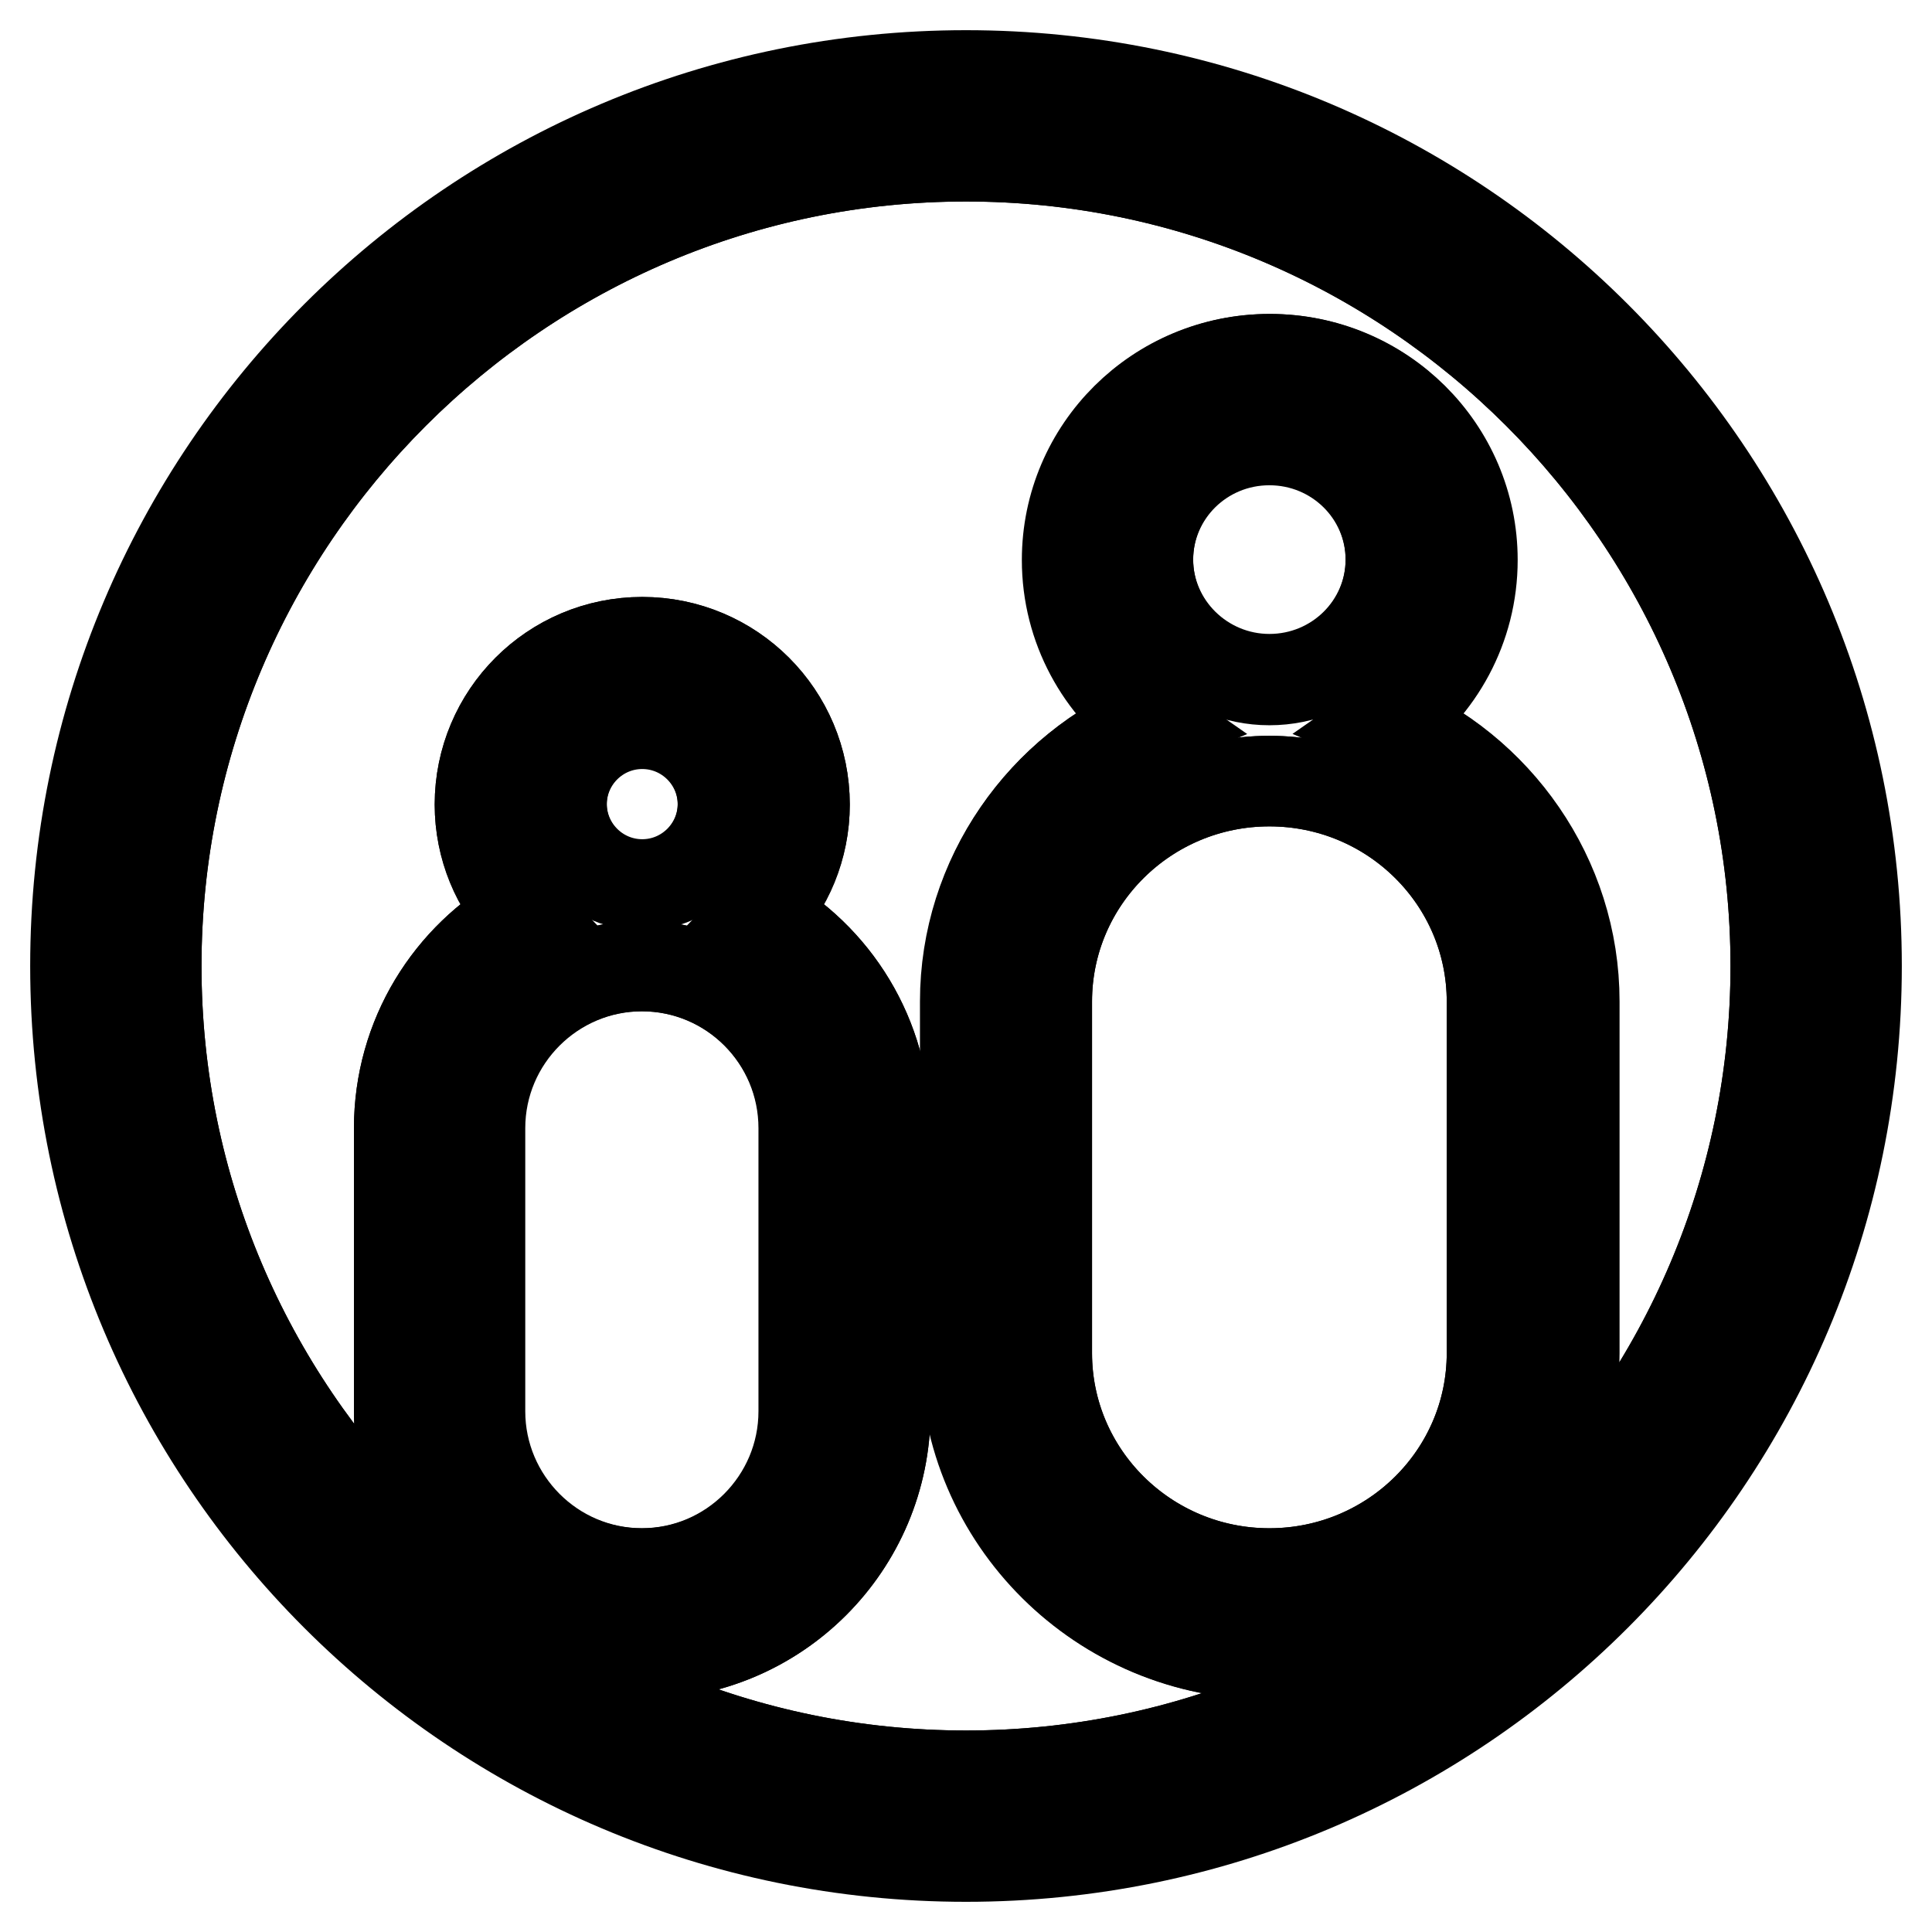
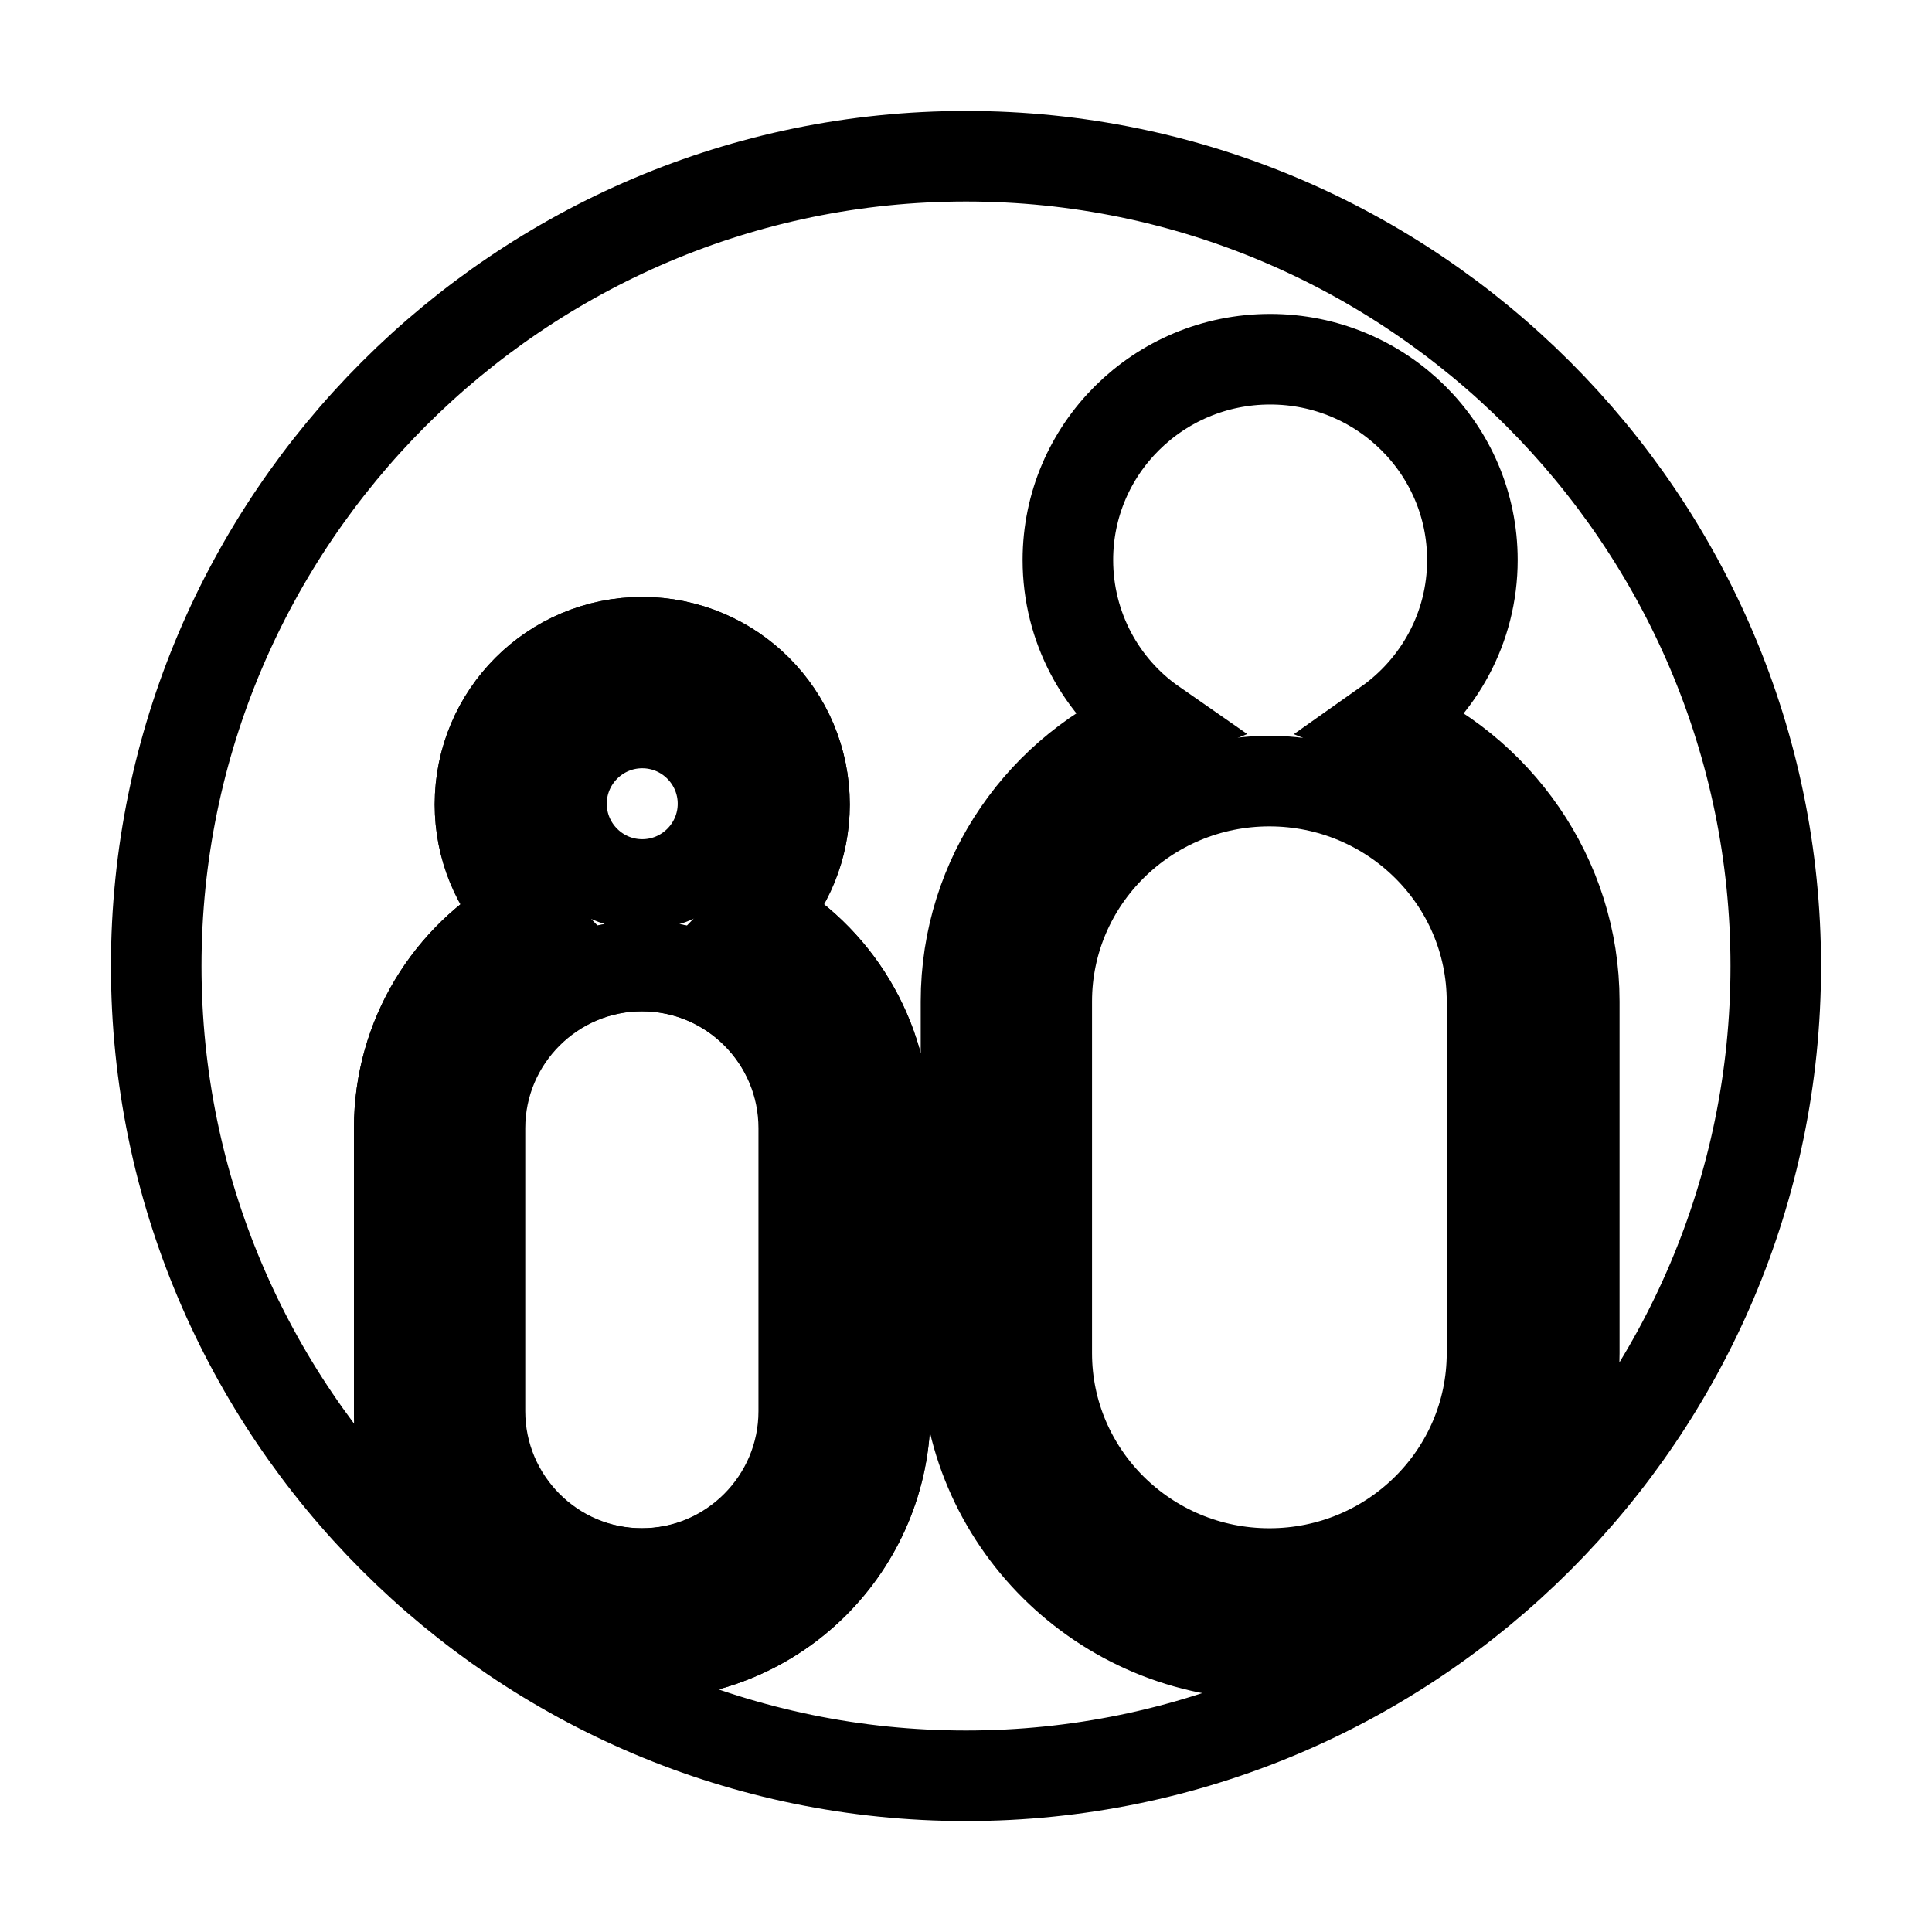
<svg xmlns="http://www.w3.org/2000/svg" version="1.1" x="0px" y="0px" viewBox="0 0 256 256" enable-background="new 0 0 256 256" xml:space="preserve">
  <g>
    <g>
-       <path stroke-width="12" fill-opacity="0" stroke="#000000" d="M168.2,90c8.9,0,16.1-7.1,16.1-15.9c0-8.8-7.2-15.9-16.1-15.9s-16.1,7.1-16.1,15.9C152.1,82.9,159.4,90,168.2,90z" />
      <path stroke-width="12" fill-opacity="0" stroke="#000000" d="M168.2,103.5c-16.3,0-29.5,13.1-29.5,29.2v46.6c0,16.1,13.2,29.2,29.5,29.2s29.5-13.1,29.5-29.2v-46.6C197.7,116.6,184.5,103.5,168.2,103.5z" />
      <path stroke-width="12" fill-opacity="0" stroke="#000000" d="M85.1,128c-11.8,0-21.5,9.6-21.5,21.5V187c0,11.8,9.6,21.5,21.5,21.5s21.5-9.6,21.5-21.5v-37.5C106.5,137.6,96.9,128,85.1,128z" />
-       <path stroke-width="12" fill-opacity="0" stroke="#000000" d="M85.1,117.3c5.9,0,10.7-4.8,10.7-10.7c0-5.9-4.8-10.7-10.7-10.7c-5.9,0-10.7,4.8-10.7,10.7C74.4,112.5,79.2,117.3,85.1,117.3z" />
      <path stroke-width="12" fill-opacity="0" stroke="#000000" d="M128,20.7C68.9,20.7,20.7,68.9,20.7,128S68.8,235.3,128,235.3c59.1,0,107.3-48.1,107.3-107.3C235.3,68.9,187.1,20.7,128,20.7z M117.3,187c0,17.8-14.4,32.2-32.2,32.2c-17.8,0-32.2-14.4-32.2-32.2v-37.5c0-12.1,6.7-22.7,16.6-28.2c-3.6-3.9-5.9-9-5.9-14.7c0-11.8,9.6-21.5,21.5-21.5s21.5,9.6,21.5,21.5c0,5.7-2.2,10.9-5.9,14.7c9.9,5.5,16.6,16,16.6,28.2L117.3,187L117.3,187z M168.2,219.2c-22.2,0-40.2-17.9-40.2-39.9v-46.6c0-16.6,10.2-30.8,24.8-36.8c-6.9-4.8-11.3-12.8-11.3-21.7c0-14.7,12-26.6,26.8-26.6s26.8,11.9,26.8,26.6c0,9-4.5,16.9-11.3,21.7c14.5,6,24.8,20.3,24.8,36.8v46.6C208.5,201.3,190.4,219.2,168.2,219.2z" />
-       <path stroke-width="12" fill-opacity="0" stroke="#000000" d="M128,10C62.8,10,10,62.8,10,128c0,65.2,52.8,118,118,118c65.2,0,118-52.8,118-118C246,62.8,193.2,10,128,10z M128,235.3c-59.1,0-107.3-48.1-107.3-107.3S68.9,20.7,128,20.7S235.3,68.8,235.3,128C235.3,187.1,187.1,235.3,128,235.3z" />
      <path stroke-width="12" fill-opacity="0" stroke="#000000" d="M100.7,121.3c3.6-3.9,5.9-9,5.9-14.7c0-11.8-9.6-21.5-21.5-21.5s-21.5,9.6-21.5,21.5c0,5.7,2.2,10.9,5.9,14.7c-9.9,5.5-16.6,16-16.6,28.2V187c0,17.8,14.4,32.2,32.2,32.2c17.8,0,32.2-14.4,32.2-32.2v-37.5C117.3,137.3,110.6,126.8,100.7,121.3z M85.1,95.8c5.9,0,10.7,4.8,10.7,10.7c0,5.9-4.8,10.7-10.7,10.7c-5.9,0-10.7-4.8-10.7-10.7C74.4,100.6,79.2,95.8,85.1,95.8z M106.5,187c0,11.8-9.6,21.5-21.5,21.5s-21.5-9.6-21.5-21.5v-37.5c0-11.8,9.6-21.5,21.5-21.5s21.5,9.6,21.5,21.5V187z" />
-       <path stroke-width="12" fill-opacity="0" stroke="#000000" d="M183.7,95.9c6.9-4.8,11.3-12.8,11.3-21.7c0-14.7-12-26.6-26.8-26.6c-14.8,0-26.8,11.9-26.8,26.6c0,9,4.5,16.9,11.3,21.7c-14.5,6-24.8,20.3-24.8,36.8v46.6c0,22,18,39.9,40.2,39.9c22.2,0,40.2-17.9,40.2-39.9v-46.6C208.5,116.1,198.2,101.9,183.7,95.9z M152.1,74.2c0-8.8,7.2-15.9,16.1-15.9s16.1,7.1,16.1,15.9c0,8.8-7.2,15.9-16.1,15.9S152.1,82.9,152.1,74.2z M197.7,179.3c0,16.1-13.2,29.2-29.5,29.2s-29.5-13.1-29.5-29.2v-46.6c0-16.1,13.2-29.2,29.5-29.2s29.5,13.1,29.5,29.2V179.3z" />
    </g>
  </g>
</svg>